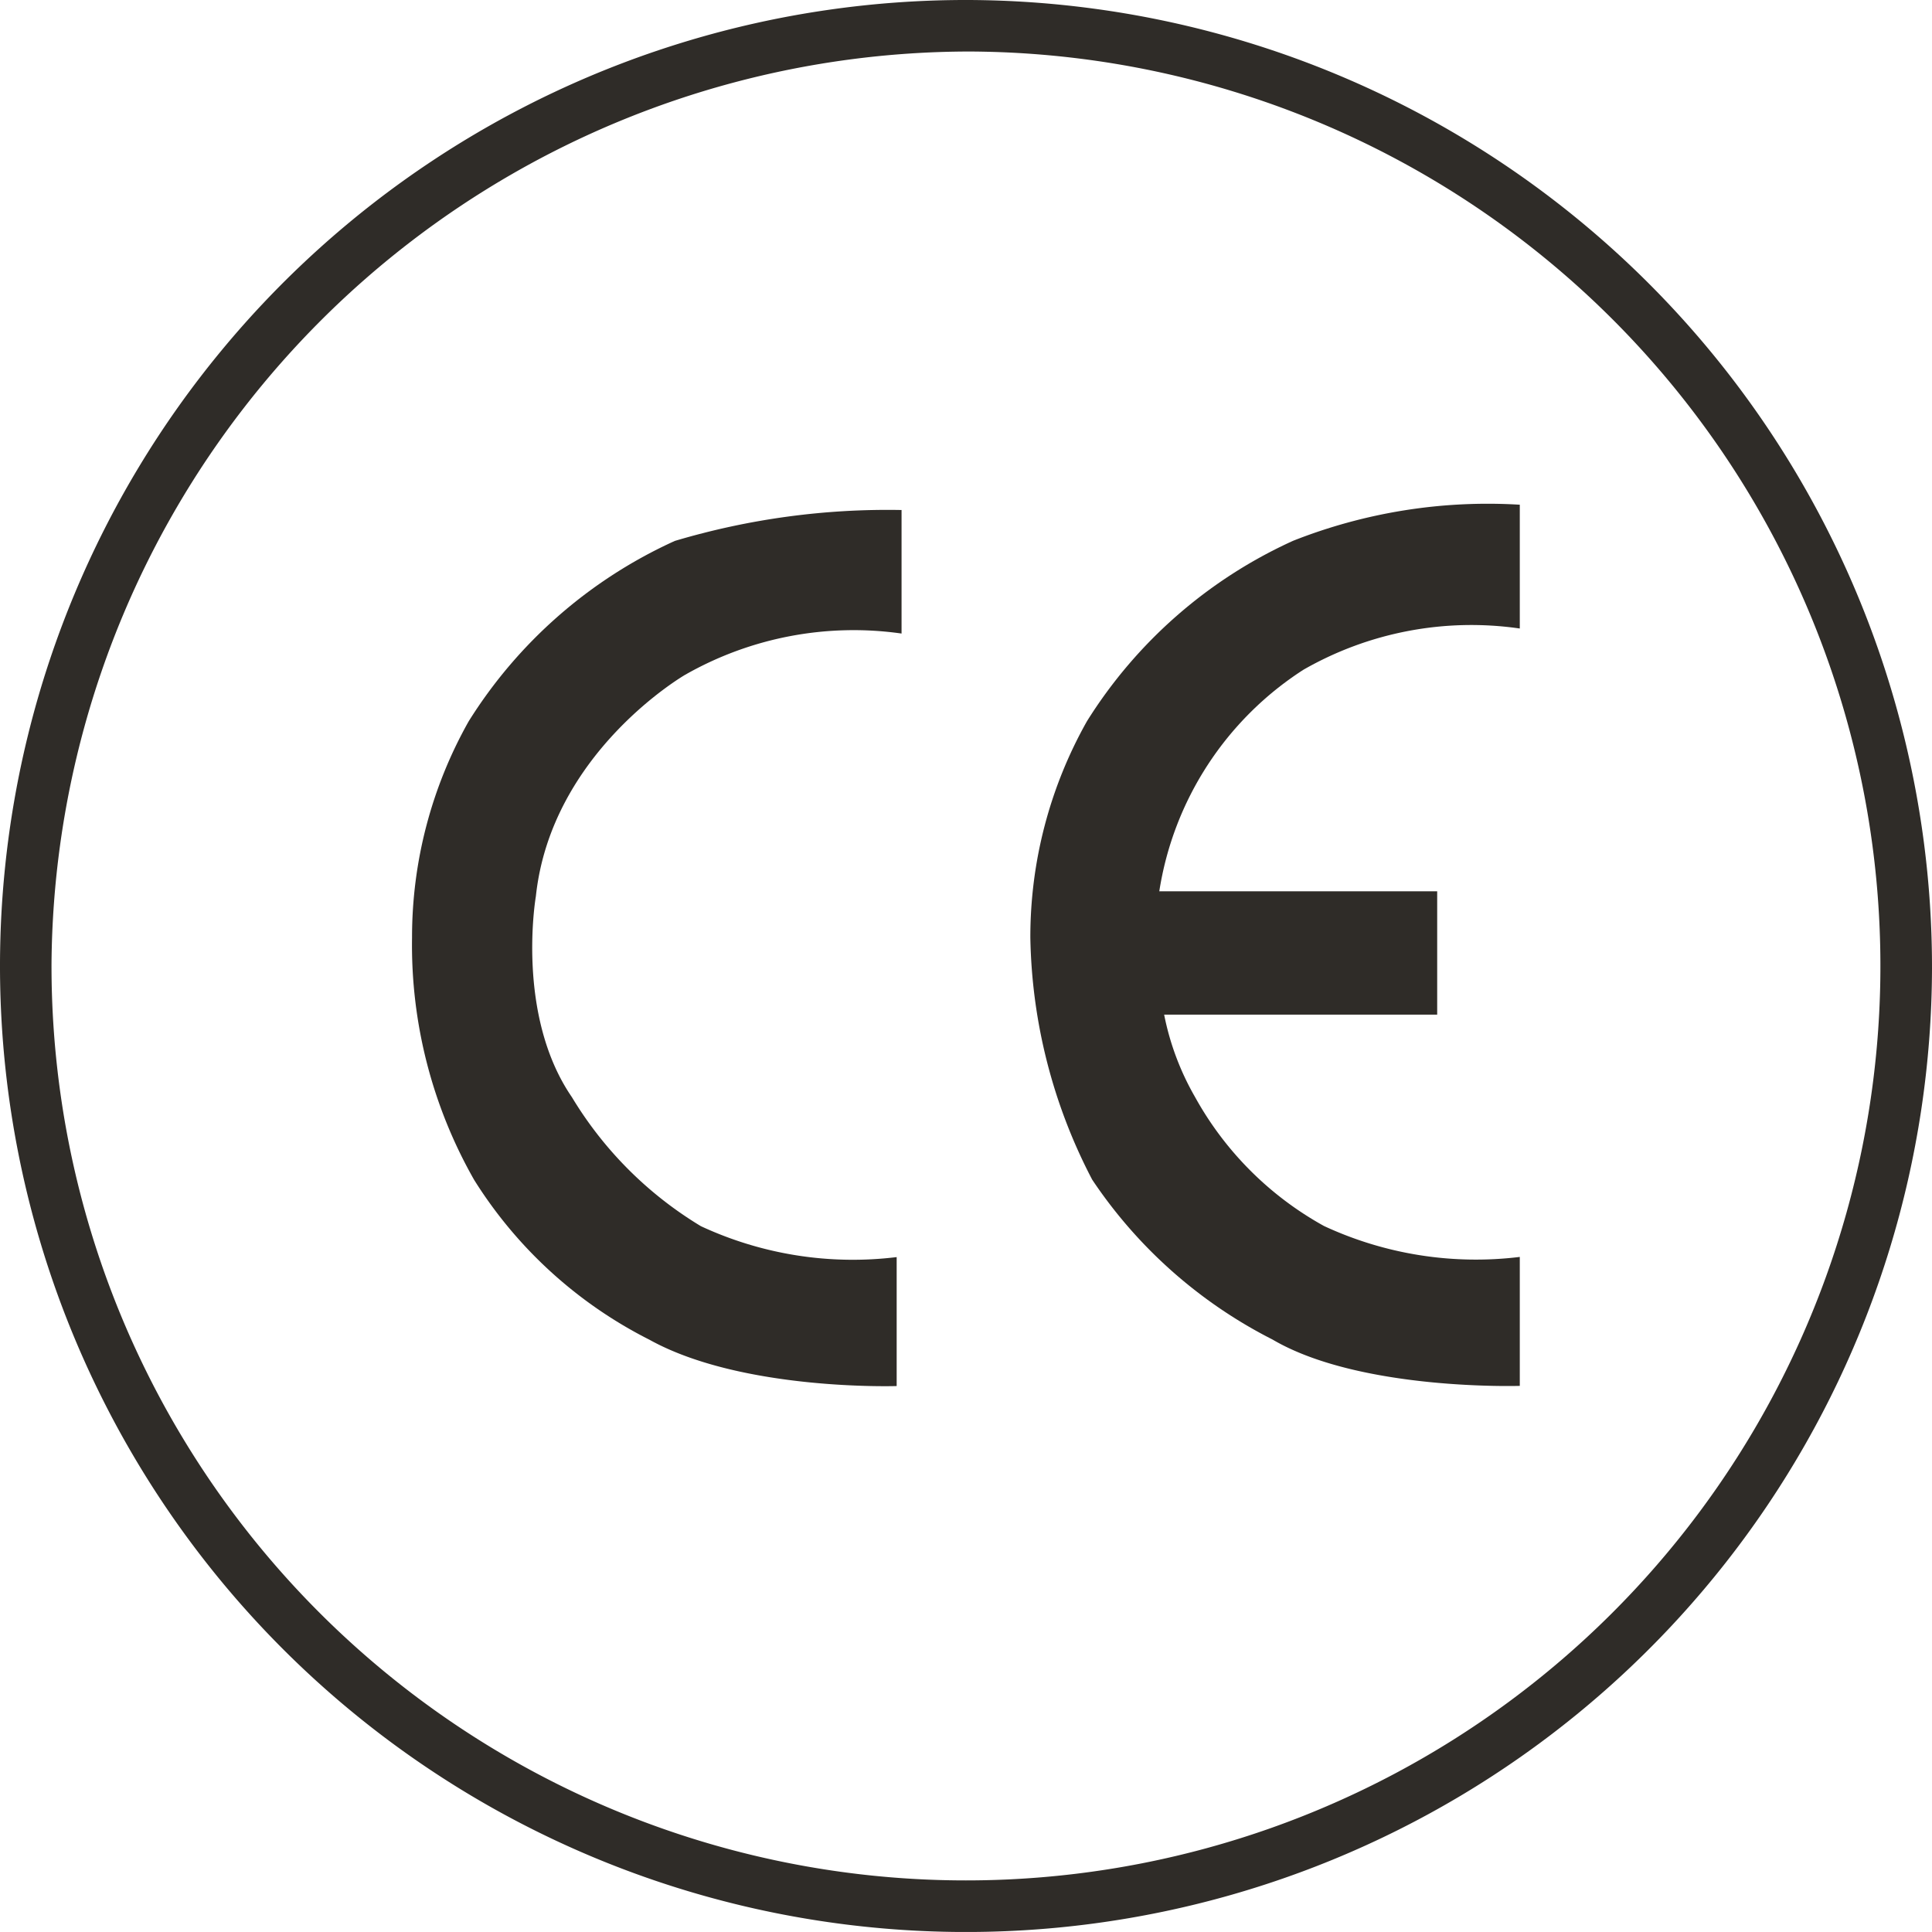
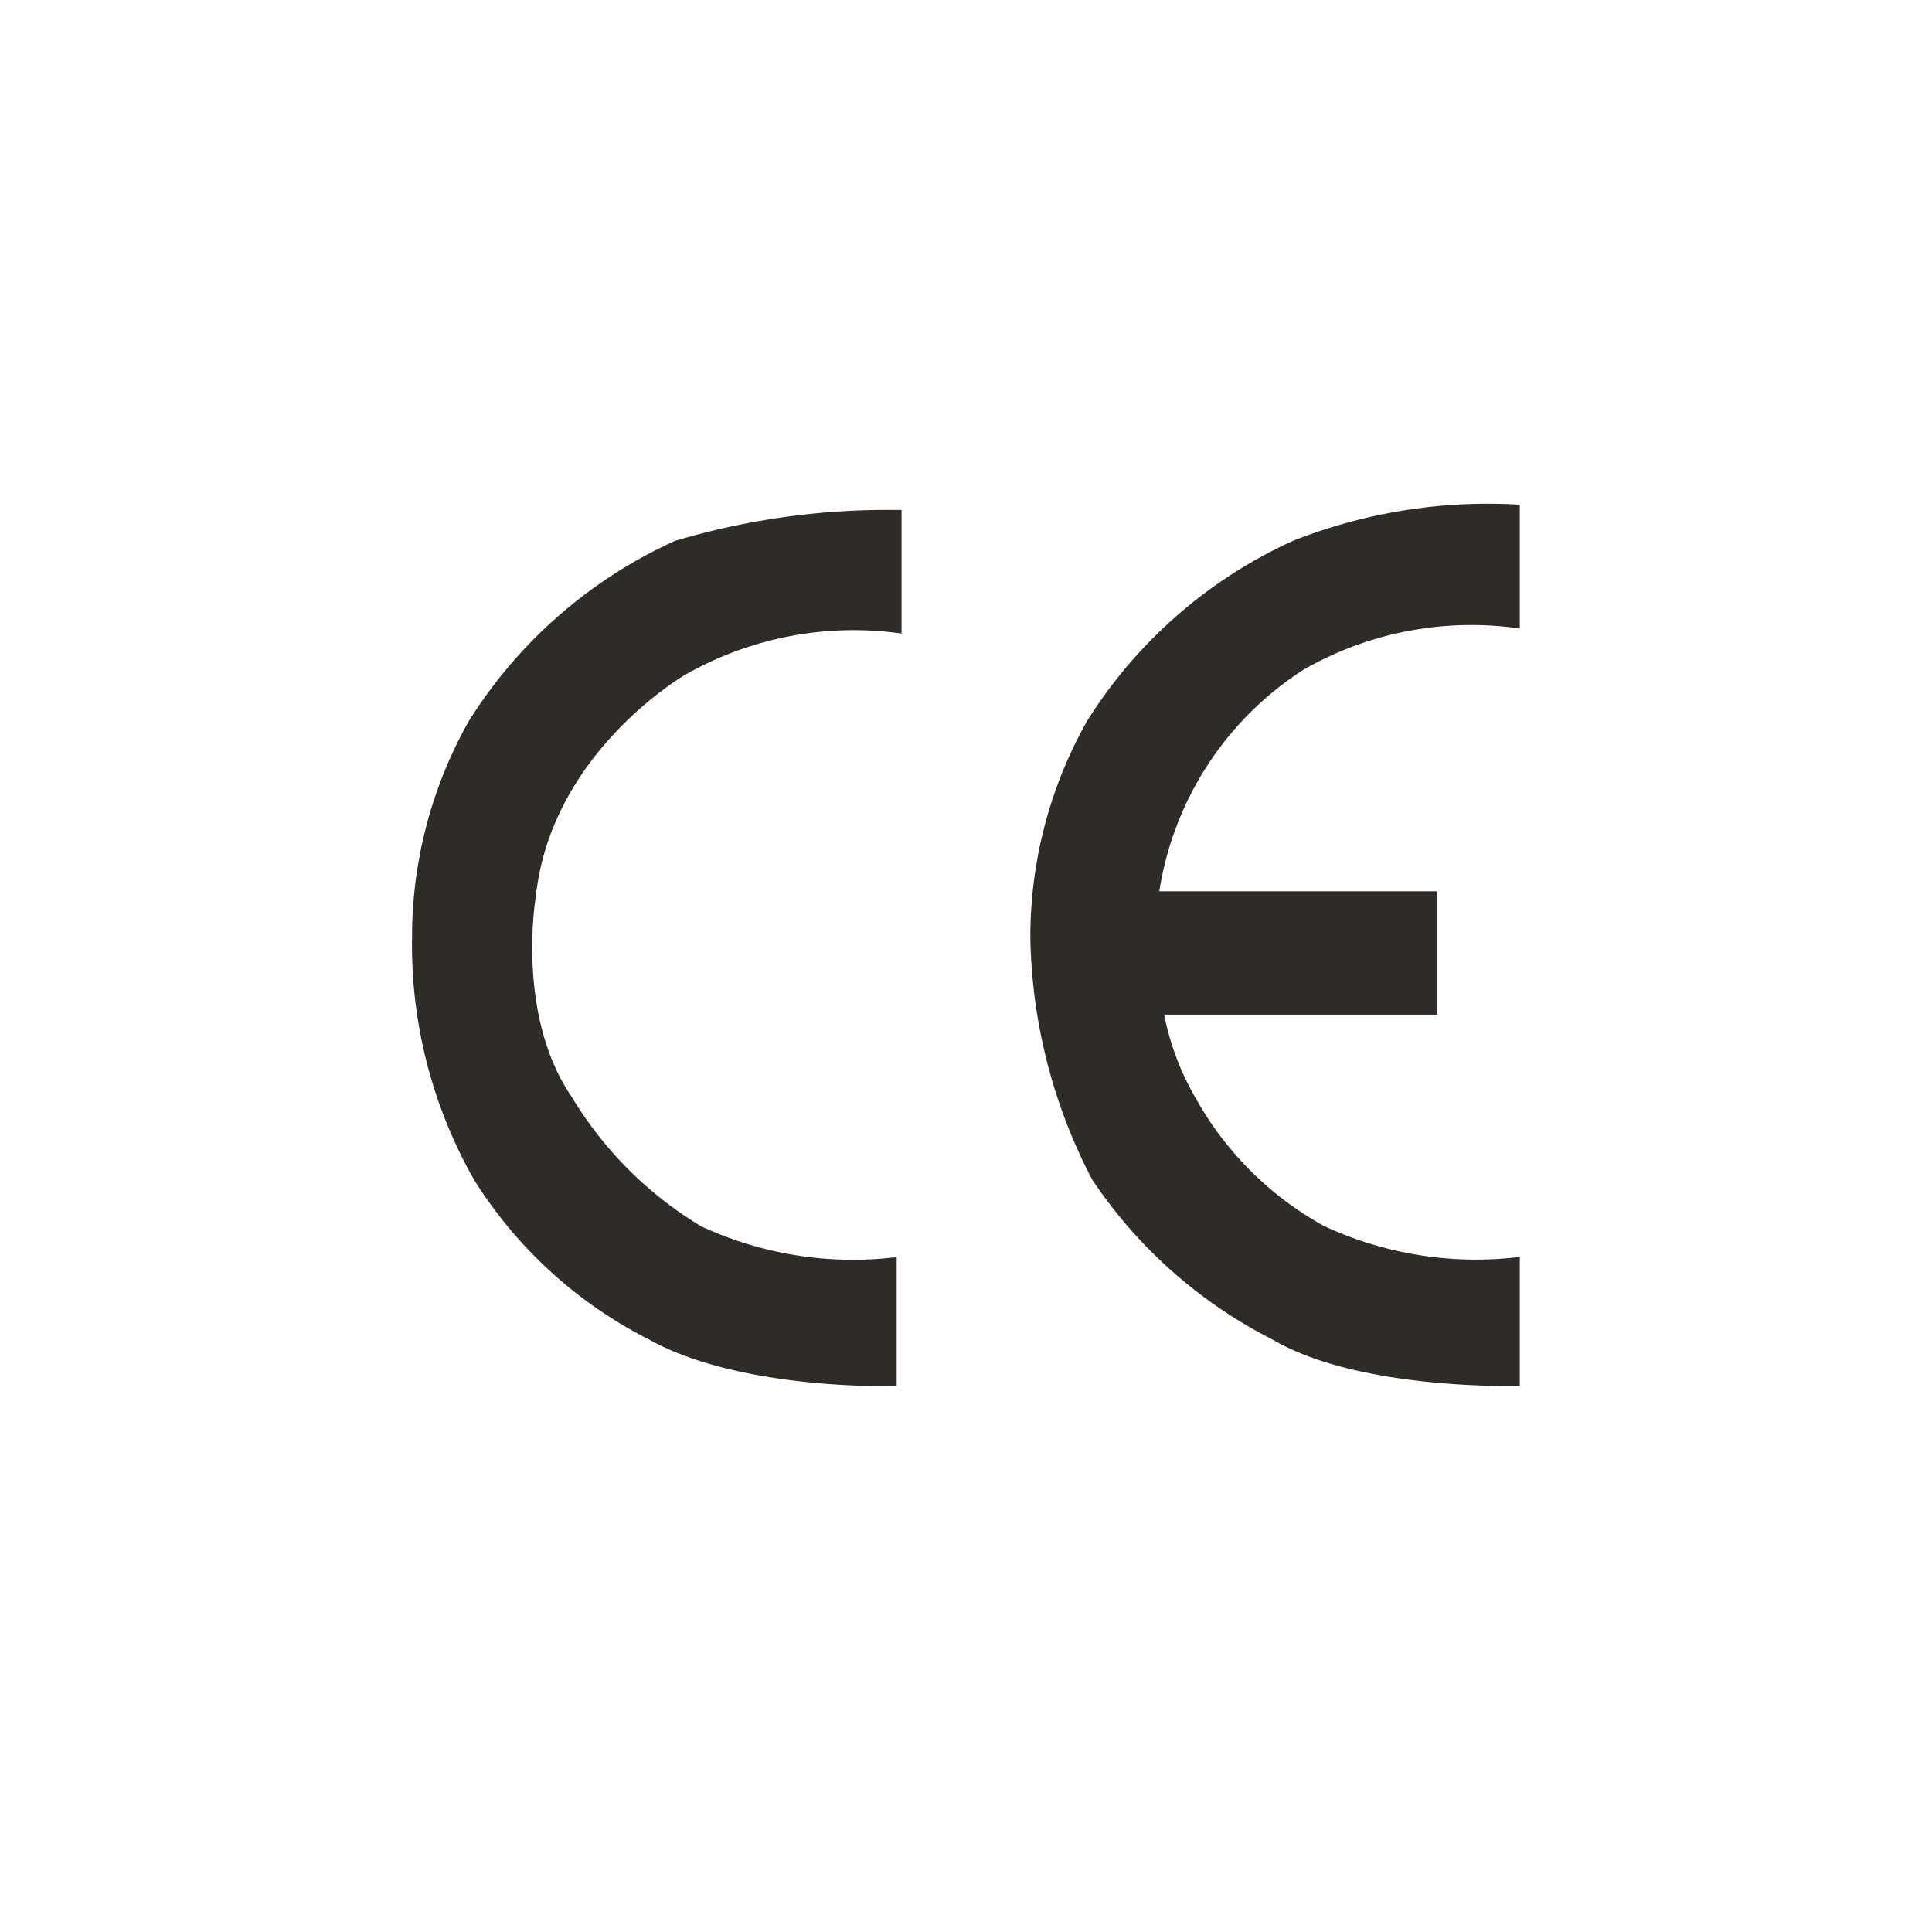
<svg xmlns="http://www.w3.org/2000/svg" width="56.932" height="56.931" viewBox="0 0 56.932 56.931">
  <g id="Gruppe_366" data-name="Gruppe 366" transform="translate(-707.979 -44)">
    <path id="Pfad_831" data-name="Pfad 831" d="M24.925,12.4v3.644a10.03,10.03,0,0,0-6.376,1.215s-3.947,2.277-4.4,6.528c0,0-.607,3.492,1.063,5.921a11.169,11.169,0,0,0,3.8,3.8,10.619,10.619,0,0,0,5.769.911v3.8s-4.555.152-7.287-1.366a13.005,13.005,0,0,1-5.162-4.706A13.979,13.979,0,0,1,10.5,25.005a12.949,12.949,0,0,1,1.67-6.376,13.979,13.979,0,0,1,6.073-5.314,21.928,21.928,0,0,1,6.68-.911" transform="translate(709.621 46.625)" fill="#2f2c28" />
    <path id="Pfad_832" data-name="Pfad 832" d="M30.547,17.163a9.949,9.949,0,0,1,6.376-1.215V12.3a15.606,15.606,0,0,0-6.68,1.063,13.979,13.979,0,0,0-6.073,5.314,12.949,12.949,0,0,0-1.67,6.376,15.952,15.952,0,0,0,1.822,7.135A14.018,14.018,0,0,0,29.636,36.9c2.581,1.518,7.287,1.366,7.287,1.366v-3.8a10.619,10.619,0,0,1-5.769-.911,9.7,9.7,0,0,1-3.8-3.8,7.937,7.937,0,0,1-.911-2.429h8.046V23.691H26.3A9.5,9.5,0,0,1,30.547,17.163Z" transform="translate(715.841 46.573)" fill="#2f2c28" />
-     <path id="Pfad_833" data-name="Pfad 833" d="M31.042,4.018A26.947,26.947,0,1,1,4.018,30.89,27.083,27.083,0,0,1,31.042,4.018m0-1.518a28.466,28.466,0,1,0,28.39,28.541A28.508,28.508,0,0,0,31.042,2.5Z" transform="translate(705.479 41.5)" fill="#2f2c28" />
  </g>
</svg>